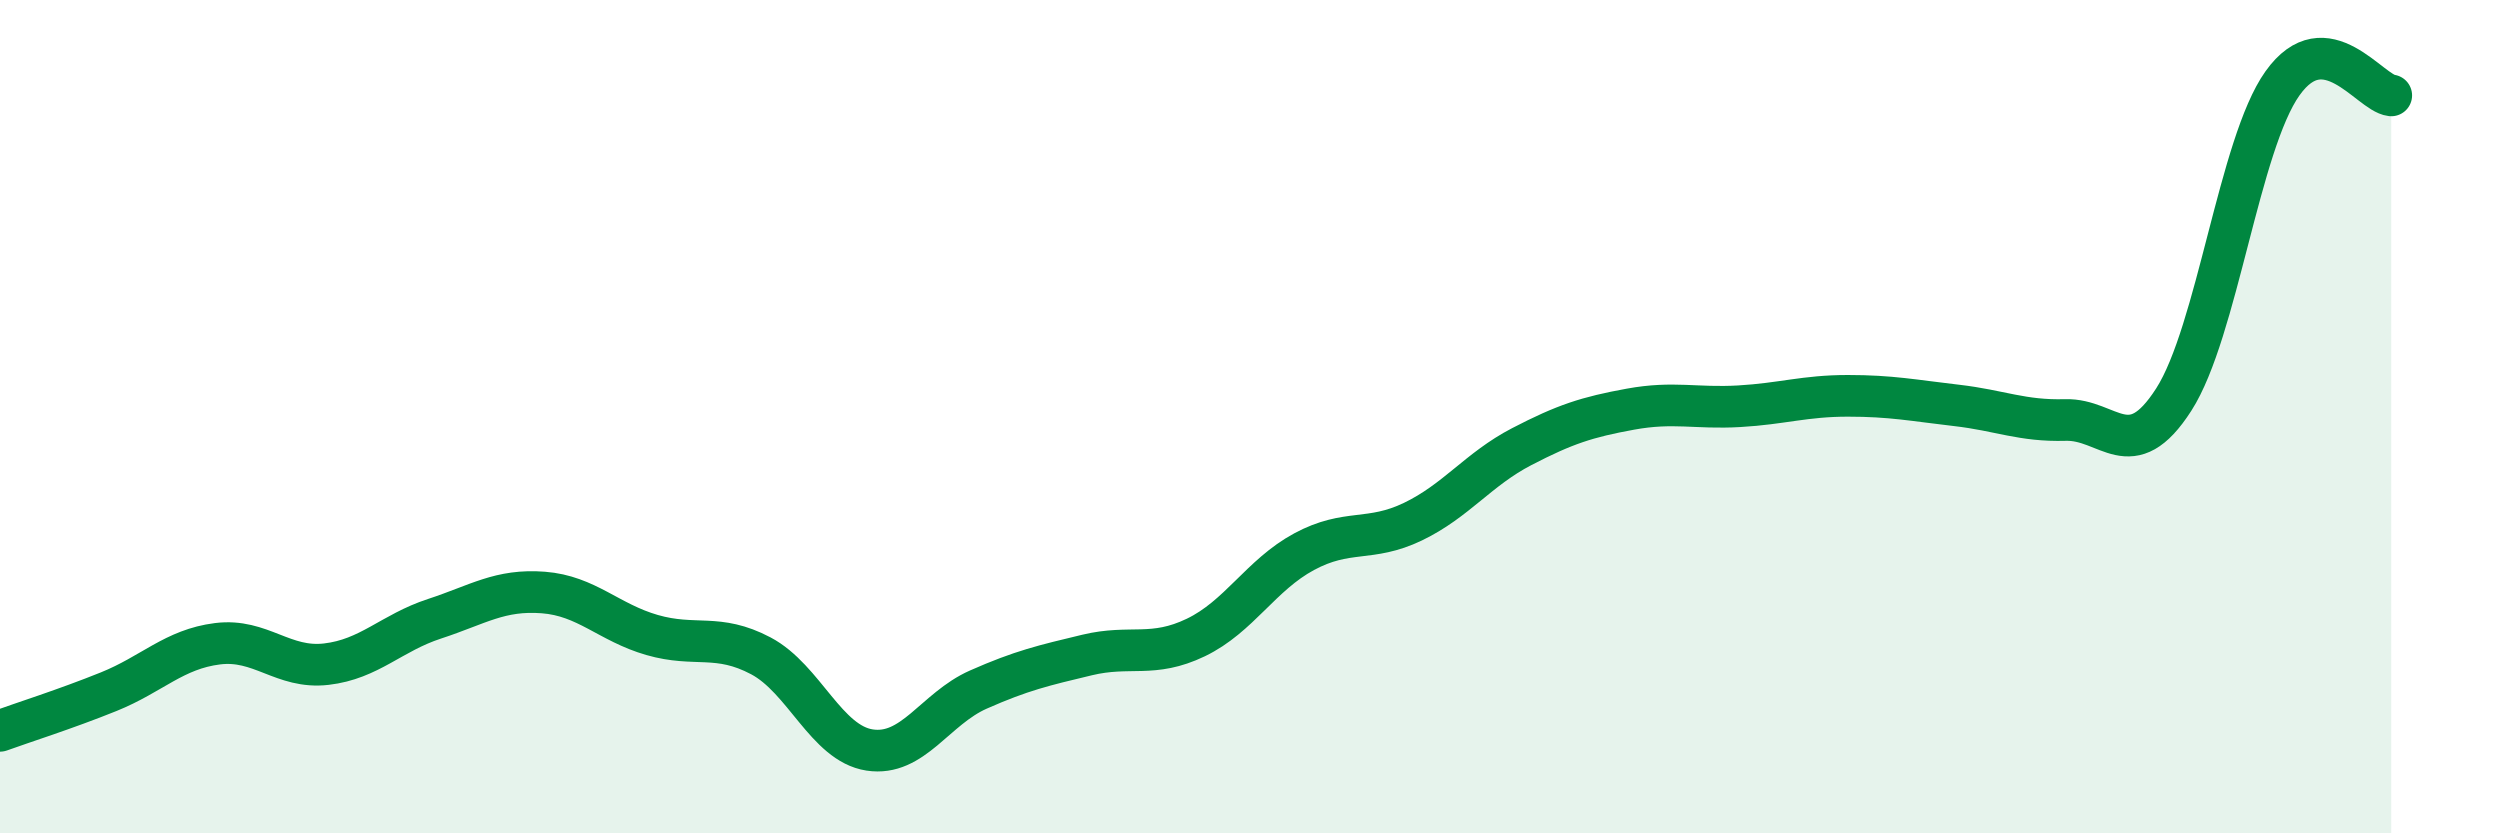
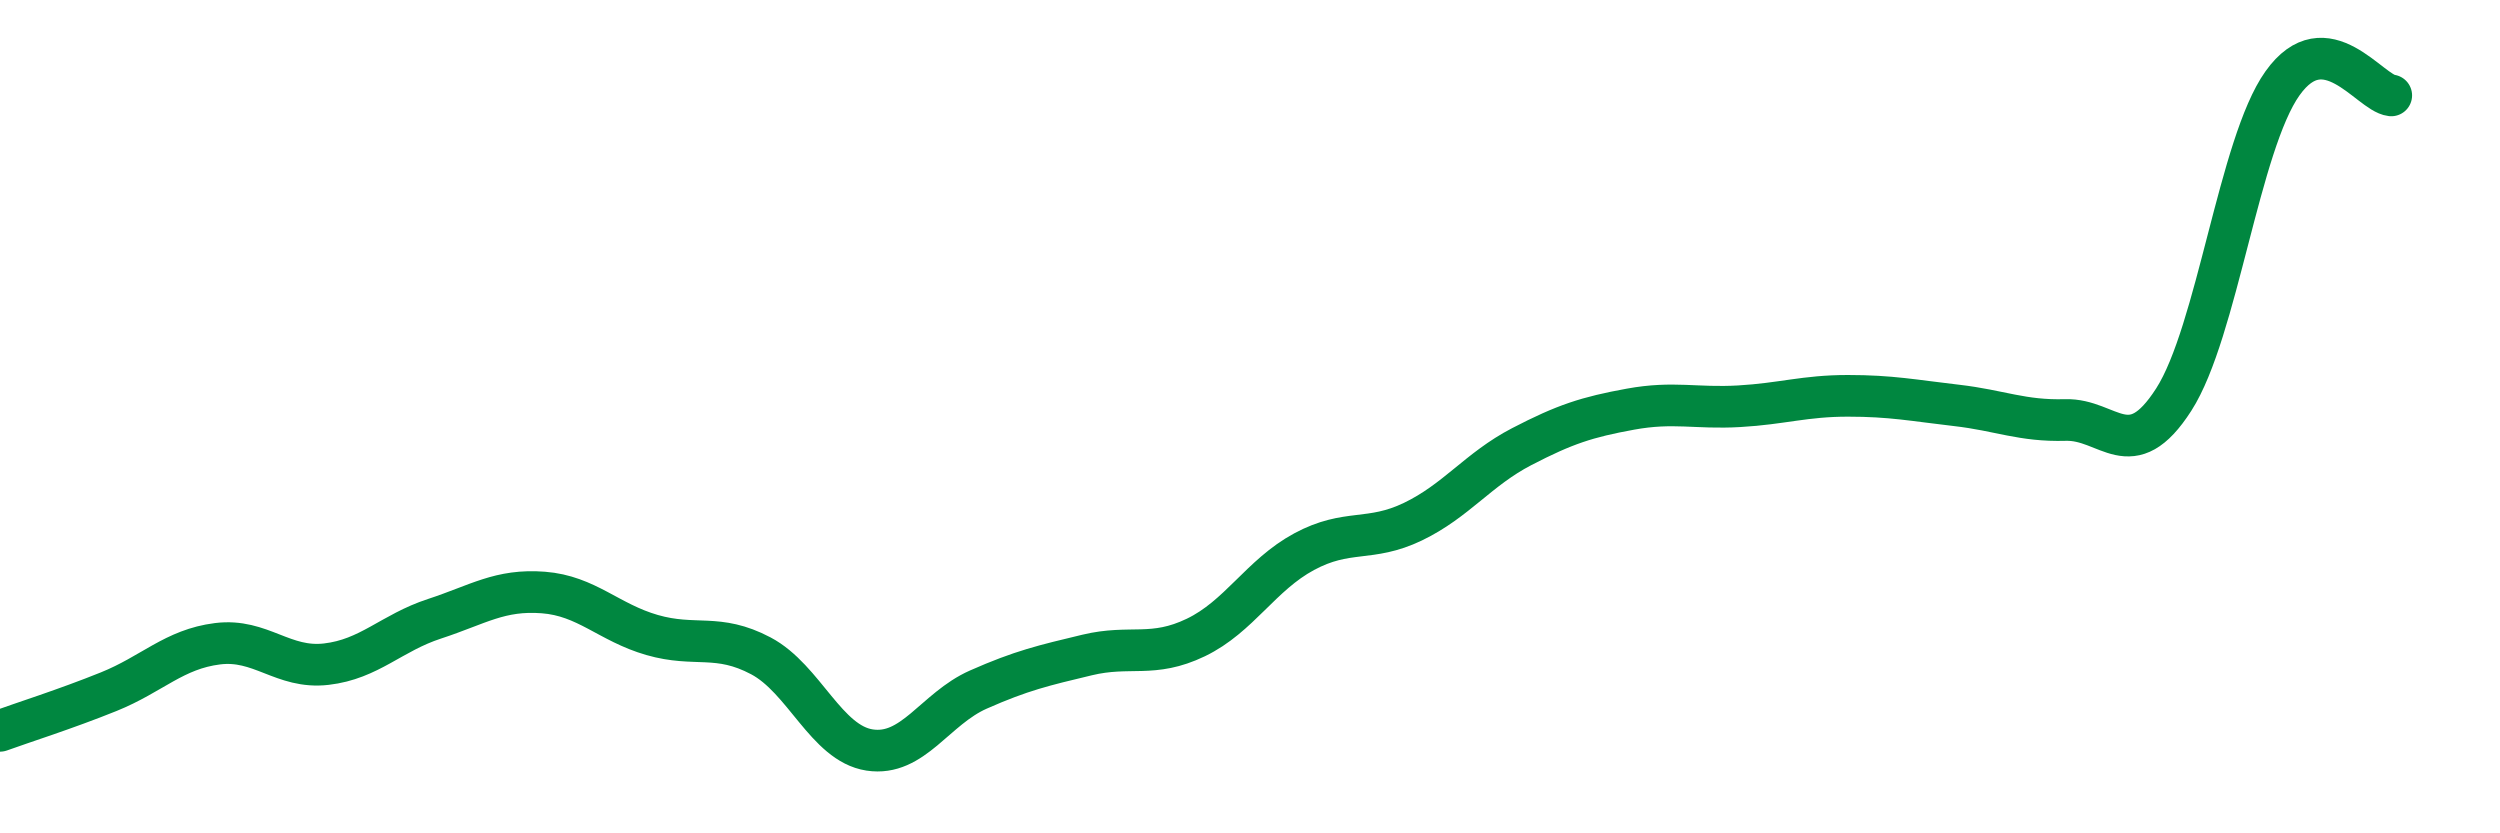
<svg xmlns="http://www.w3.org/2000/svg" width="60" height="20" viewBox="0 0 60 20">
-   <path d="M 0,17.54 C 0.52,17.35 1.57,17.02 2.61,16.6 C 3.65,16.18 4.18,15.58 5.22,15.45 C 6.26,15.32 6.79,16.06 7.83,15.94 C 8.87,15.82 9.39,15.19 10.43,14.85 C 11.47,14.51 12,14.14 13.04,14.22 C 14.08,14.3 14.61,14.94 15.65,15.24 C 16.69,15.54 17.22,15.19 18.26,15.74 C 19.3,16.29 19.83,17.84 20.87,18 C 21.91,18.16 22.44,17.01 23.48,16.55 C 24.52,16.09 25.05,15.97 26.09,15.72 C 27.13,15.47 27.66,15.8 28.7,15.3 C 29.74,14.8 30.26,13.8 31.3,13.24 C 32.34,12.68 32.87,13.02 33.91,12.52 C 34.95,12.02 35.48,11.26 36.52,10.72 C 37.56,10.18 38.09,10.01 39.13,9.82 C 40.17,9.63 40.7,9.81 41.74,9.75 C 42.78,9.69 43.31,9.5 44.35,9.5 C 45.39,9.5 45.92,9.61 46.96,9.73 C 48,9.85 48.53,10.11 49.57,10.08 C 50.61,10.05 51.13,11.21 52.17,9.59 C 53.21,7.97 53.74,3.46 54.78,2 C 55.82,0.54 56.87,2.23 57.39,2.29L57.39 20L0 20Z" fill="#008740" opacity="0.1" stroke-linecap="round" stroke-linejoin="round" />
  <path d="M 0,17.54 C 0.52,17.35 1.57,17.02 2.61,16.6 C 3.65,16.18 4.18,15.58 5.22,15.45 C 6.26,15.32 6.79,16.06 7.83,15.94 C 8.87,15.82 9.39,15.19 10.43,14.85 C 11.47,14.51 12,14.14 13.04,14.22 C 14.08,14.3 14.61,14.94 15.65,15.24 C 16.69,15.54 17.22,15.19 18.26,15.74 C 19.3,16.29 19.83,17.84 20.87,18 C 21.91,18.16 22.44,17.01 23.48,16.55 C 24.52,16.09 25.05,15.97 26.09,15.72 C 27.13,15.47 27.66,15.8 28.7,15.3 C 29.74,14.8 30.26,13.8 31.3,13.24 C 32.34,12.68 32.87,13.02 33.91,12.52 C 34.95,12.02 35.48,11.26 36.52,10.72 C 37.56,10.18 38.09,10.01 39.13,9.82 C 40.17,9.63 40.7,9.81 41.74,9.75 C 42.78,9.69 43.31,9.5 44.35,9.5 C 45.39,9.5 45.92,9.61 46.96,9.73 C 48,9.85 48.53,10.11 49.57,10.08 C 50.61,10.05 51.13,11.21 52.17,9.59 C 53.21,7.97 53.74,3.46 54.78,2 C 55.82,0.54 56.87,2.23 57.39,2.29" stroke="#008740" stroke-width="1" fill="none" stroke-linecap="round" stroke-linejoin="round" />
</svg>